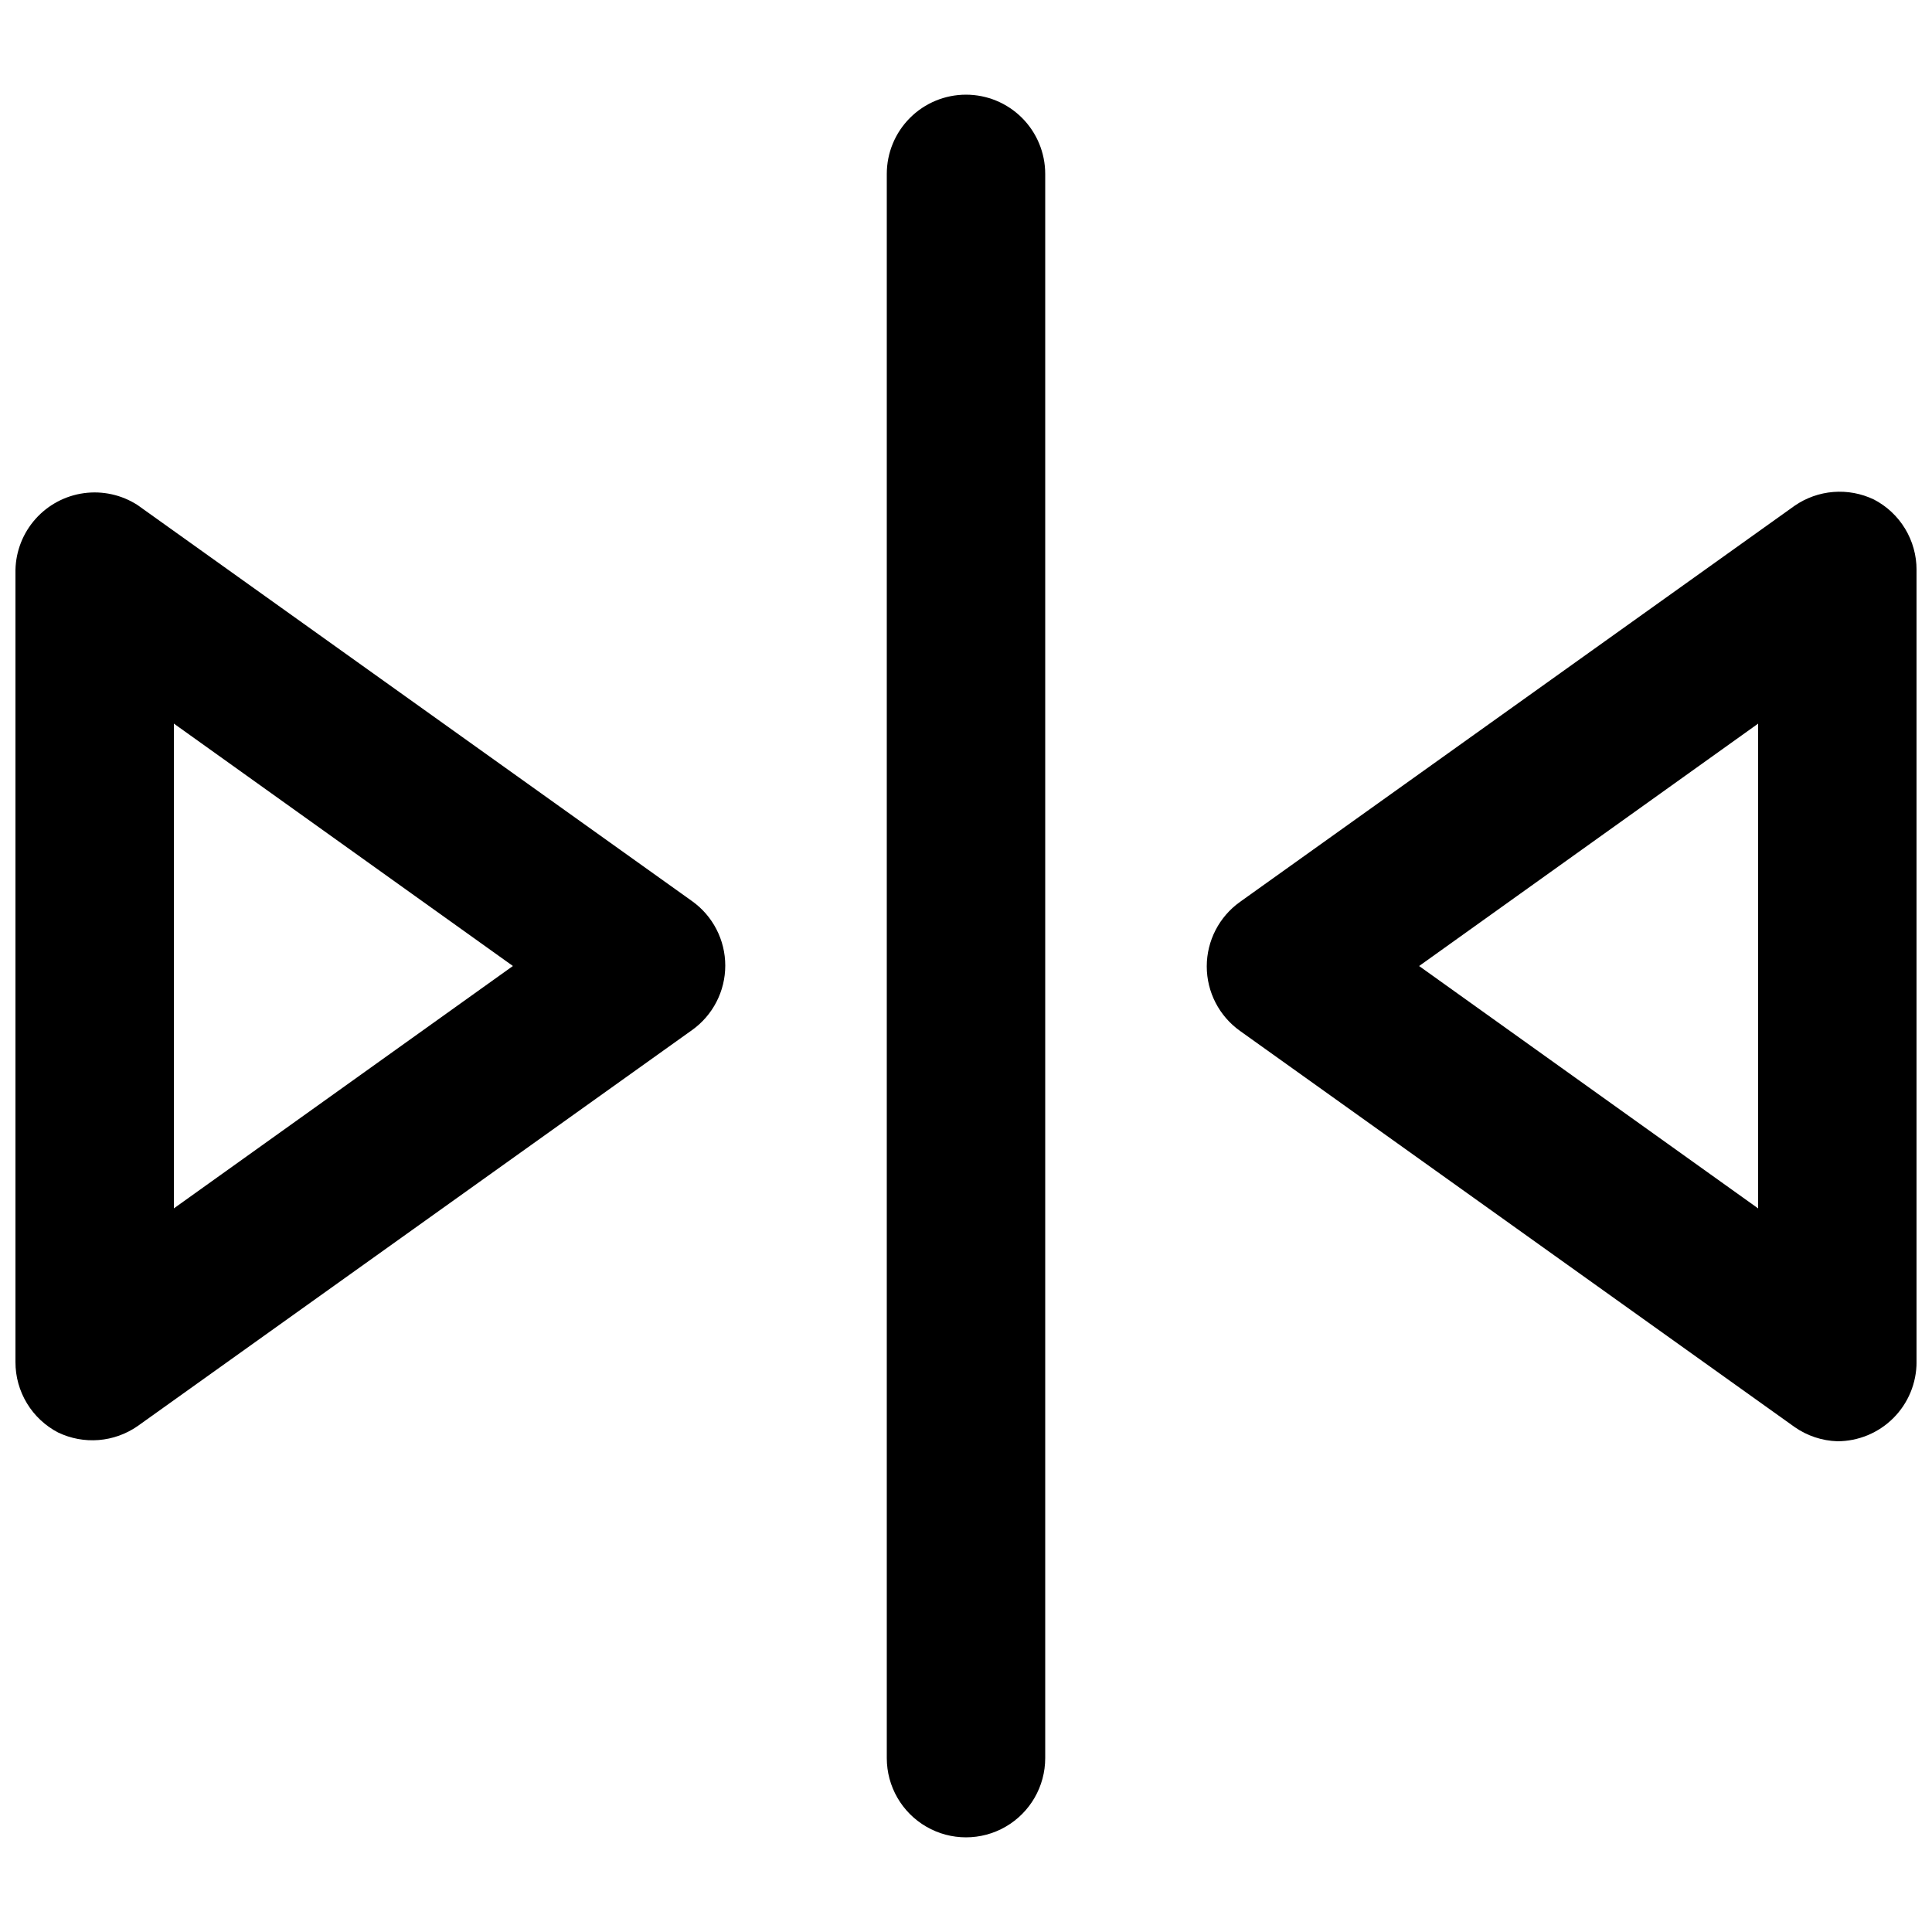
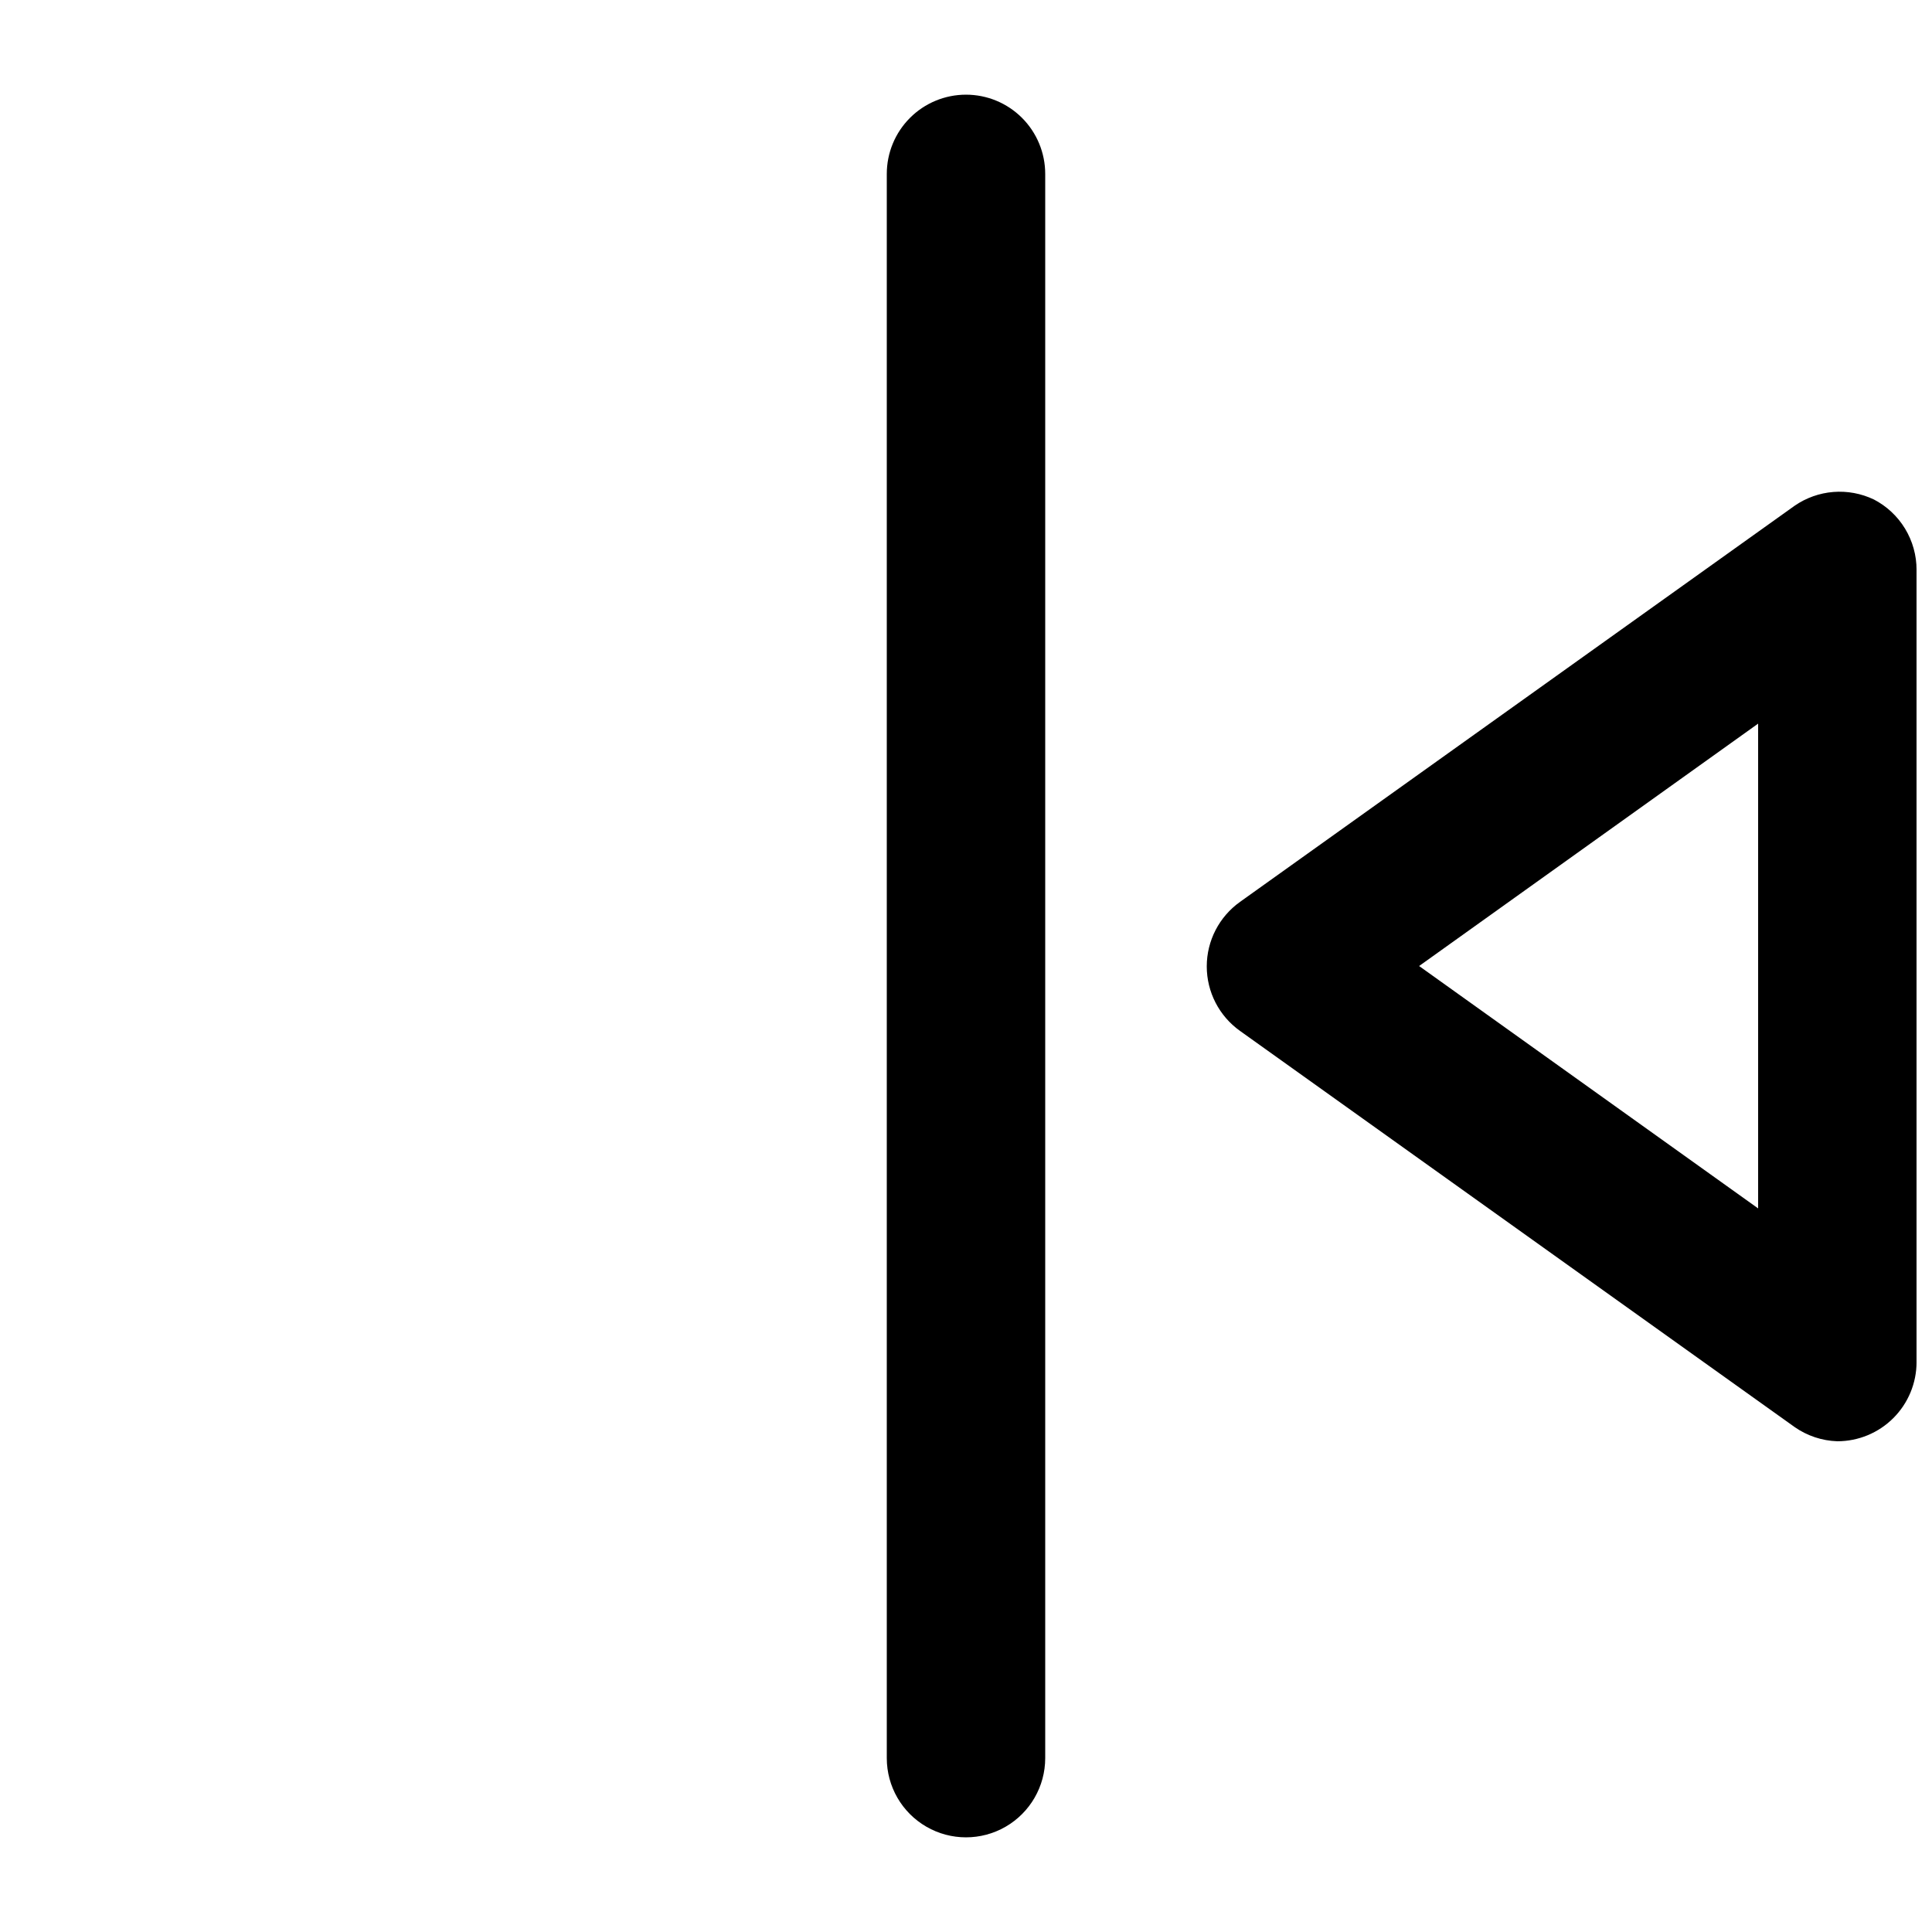
<svg xmlns="http://www.w3.org/2000/svg" width="800px" height="800px" version="1.1" viewBox="144 144 512 512">
  <defs>
    <clipPath id="b">
      <path d="m463 274h188.9v252h-188.9z" />
    </clipPath>
    <clipPath id="a">
-       <path d="m148.09 274h188.91v252h-188.91z" />
+       <path d="m148.09 274h188.91v252h-188.91" />
    </clipPath>
  </defs>
  <g clip-path="url(#b)">
    <path d="m640.57 276.36c-3.336-1.594-7.035-2.277-10.719-1.984-3.688 0.297-7.231 1.559-10.273 3.664l-146.95 104.96h0.004c-5.539 3.938-8.828 10.312-8.828 17.105 0 6.797 3.289 13.172 8.828 17.109l146.95 104.96h-0.004c3.336 2.332 7.273 3.644 11.336 3.777 5.57 0 10.906-2.211 14.844-6.148 3.938-3.934 6.148-9.273 6.148-14.844v-209.92c0.008-3.856-1.043-7.637-3.043-10.934s-4.867-5.977-8.293-7.75zm-30.648 187.88-89.844-64.234 89.844-64.238z" />
  </g>
  <g clip-path="url(#a)">
-     <path d="m159.43 523.64c3.336 1.594 7.035 2.277 10.723 1.984 3.684-0.297 7.227-1.559 10.27-3.664l146.95-104.96v0.004c5.539-3.941 8.828-10.316 8.828-17.109 0-6.797-3.289-13.172-8.828-17.109l-146.95-104.96c-4.207-2.699-9.234-3.809-14.188-3.133-4.949 0.676-9.496 3.098-12.82 6.828-3.328 3.731-5.211 8.523-5.32 13.52v209.92c-0.008 3.856 1.047 7.641 3.047 10.934 1.996 3.297 4.867 5.977 8.289 7.75zm30.648-187.88 89.848 64.238-89.848 64.234z" />
-   </g>
+     </g>
  <path d="m400 169.09c-5.57 0-10.91 2.211-14.844 6.148-3.938 3.938-6.148 9.277-6.148 14.844v419.84c0 7.5 4 14.43 10.496 18.18 6.492 3.75 14.496 3.75 20.992 0 6.492-3.75 10.496-10.68 10.496-18.18v-419.84c0-5.566-2.215-10.906-6.148-14.844-3.938-3.938-9.277-6.148-14.844-6.148z" />
</svg>